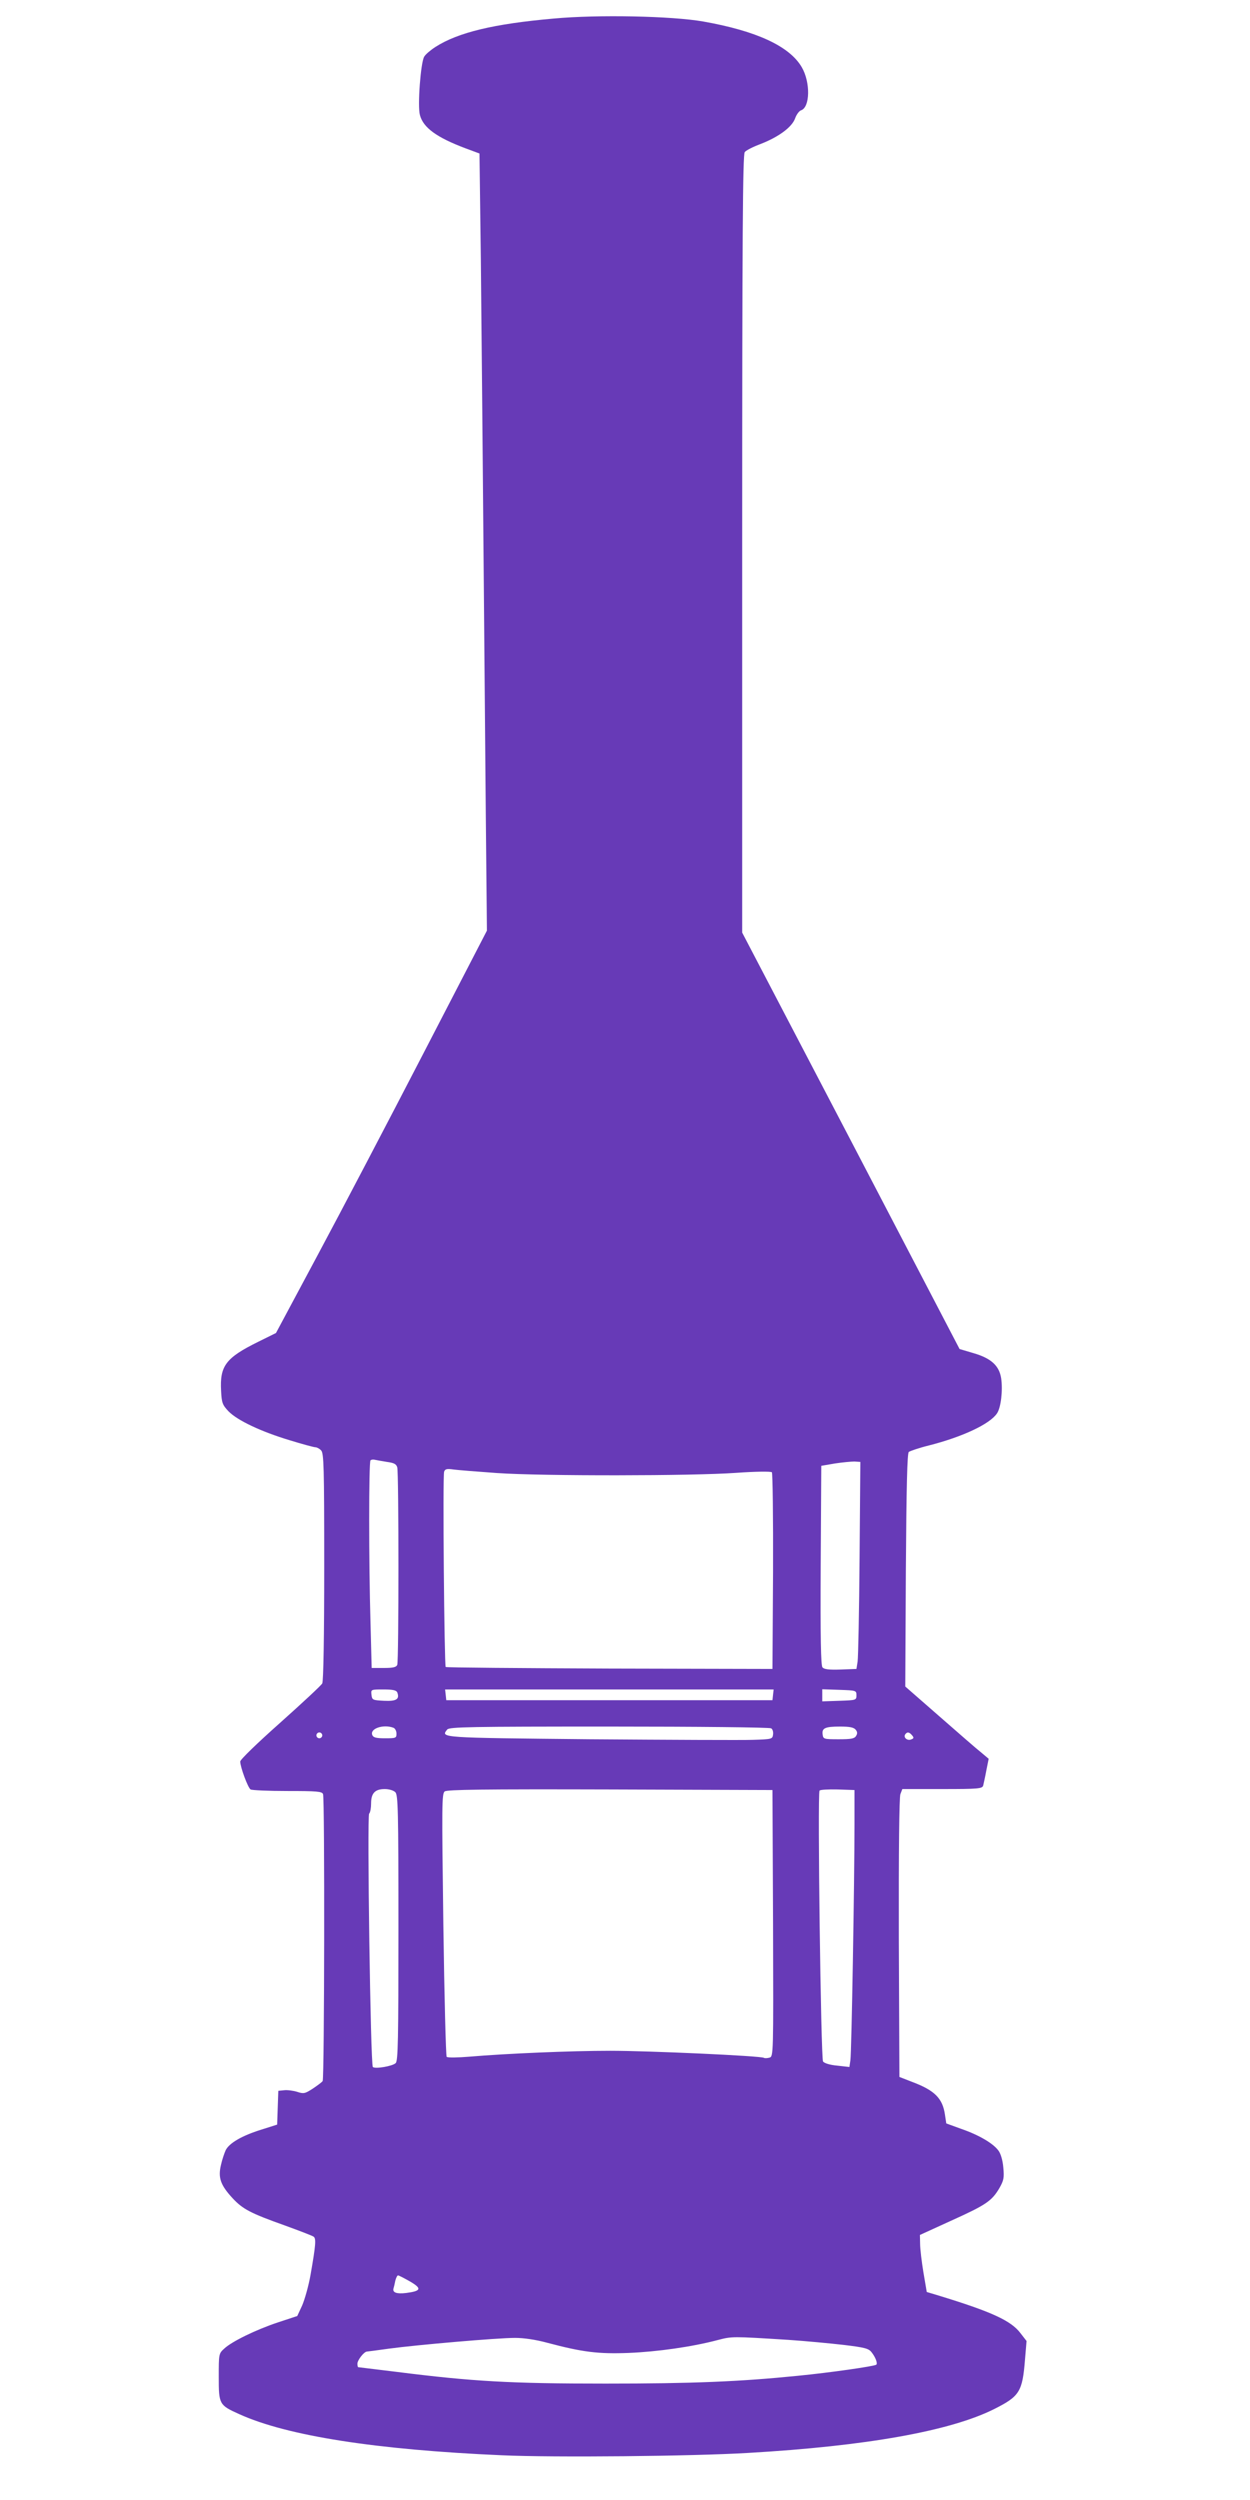
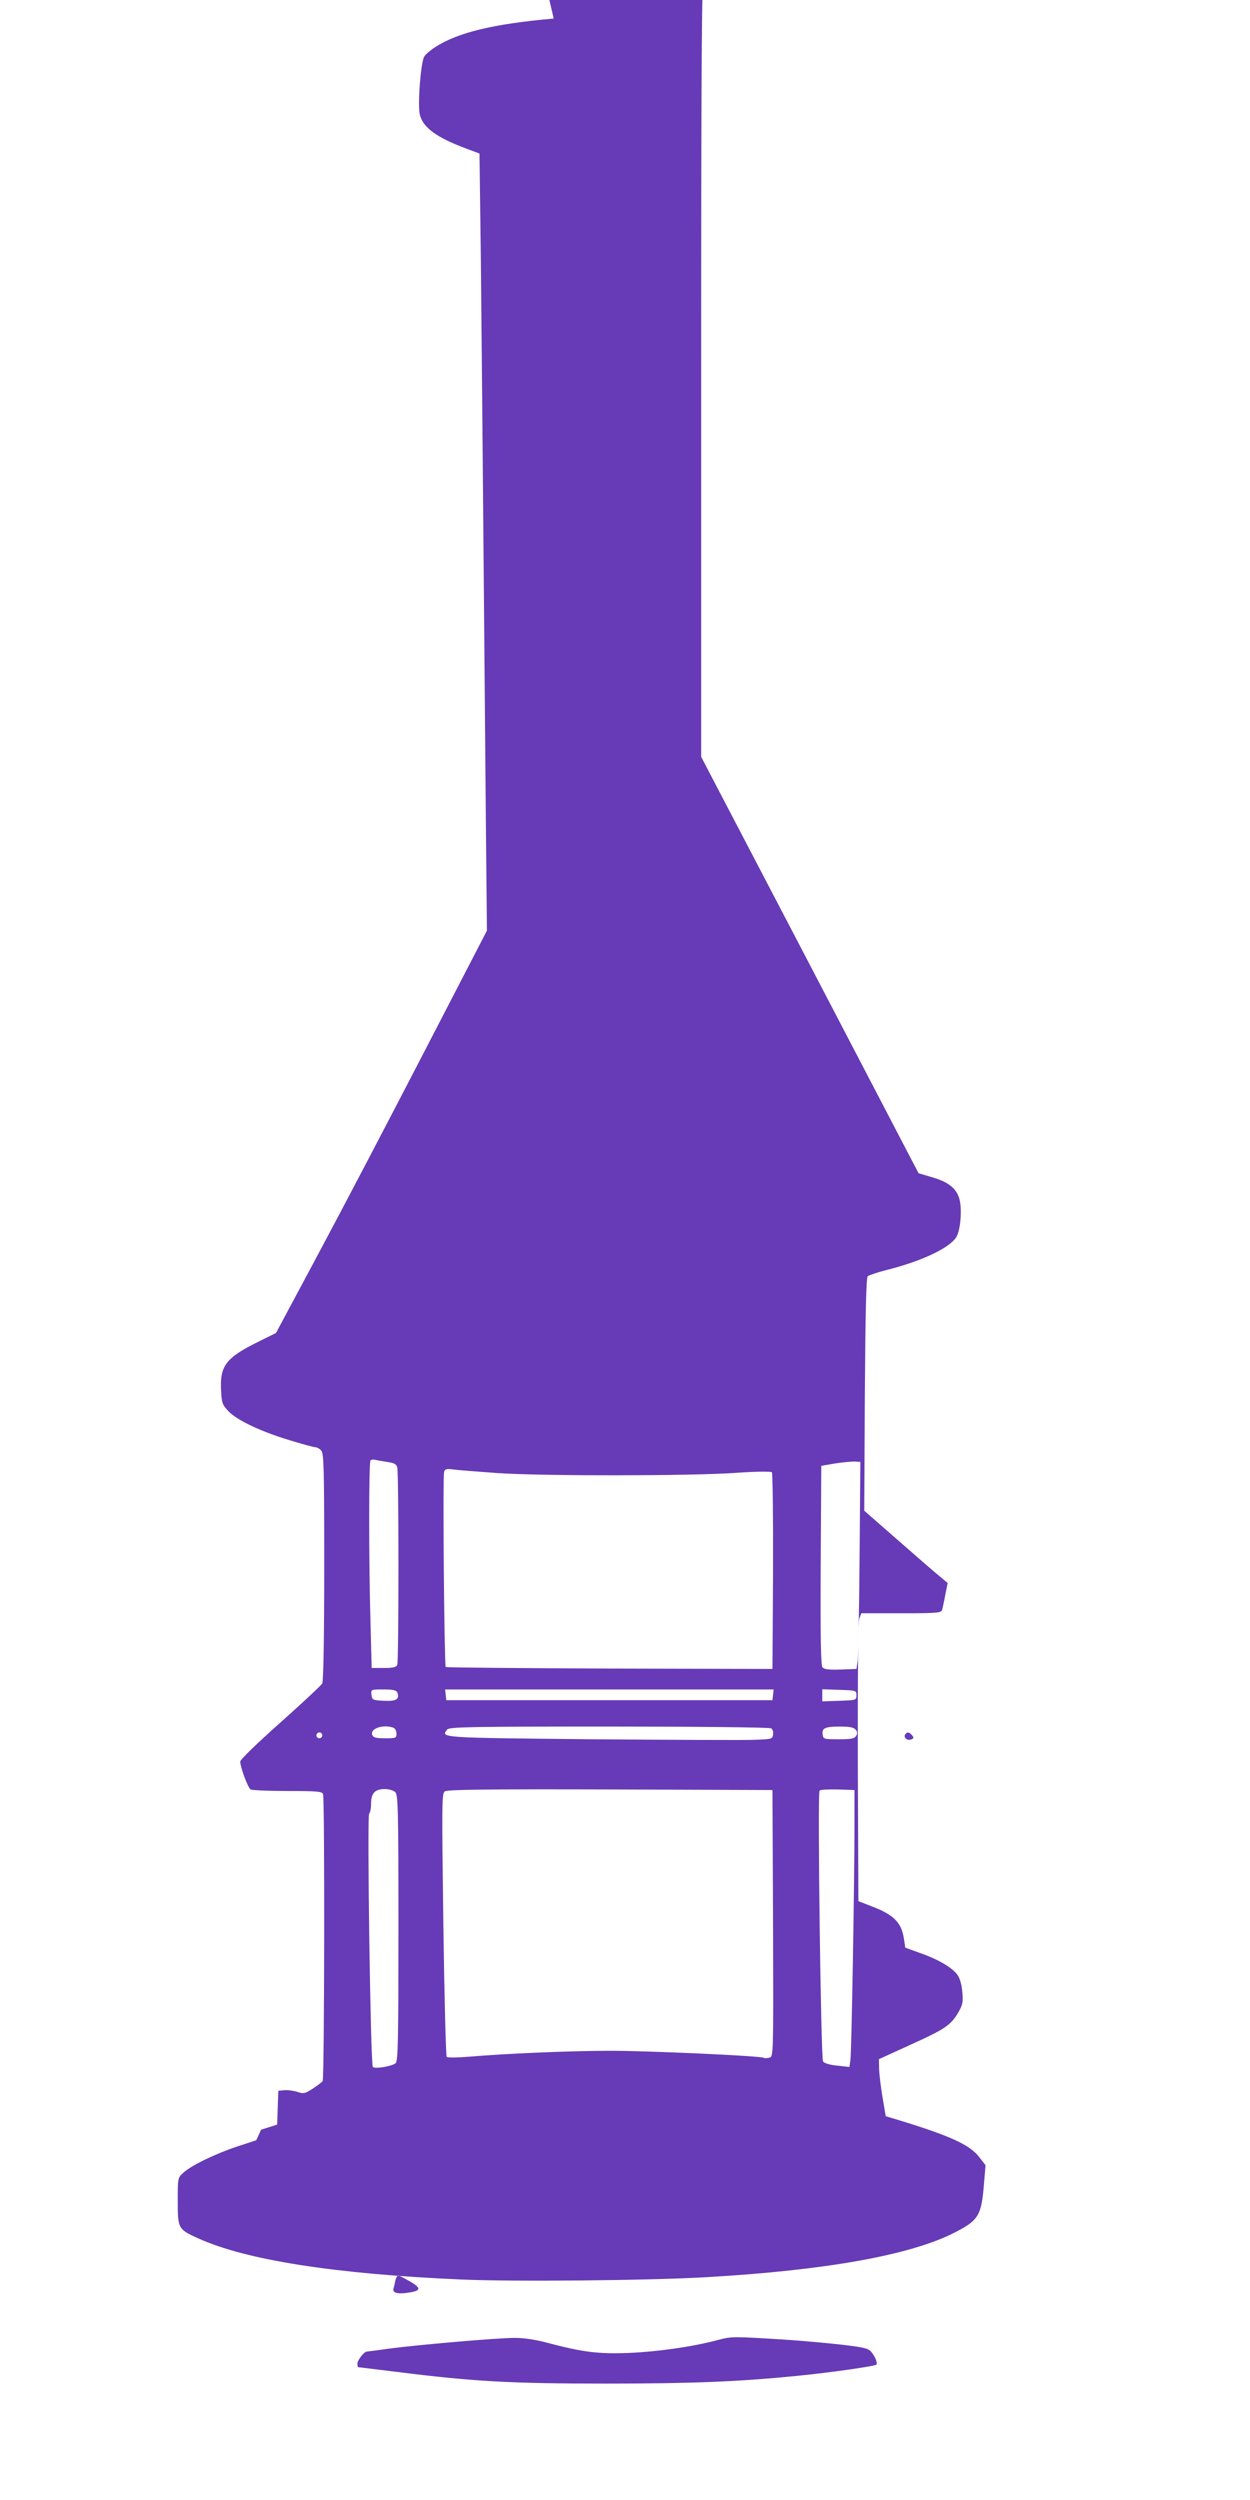
<svg xmlns="http://www.w3.org/2000/svg" version="1.0" width="640pt" height="1280pt" viewBox="0 0 640 1280" preserveAspectRatio="xMidYMid meet">
  <g transform="translate(0,1280) scale(0.1,-0.1)" fill="#673ab7" stroke="none">
-     <path d="M2835 12705 c-307 -27 -489 -71 -605 -145 -25 -16 -51 -38 -58 -50 -18 -29 -35 -253 -22 -299 17 -65 86 -115 235 -171 l70 -26 7 -544 c3 -300 11 -1143 17 -1875 6 -731 12 -1382 13 -1445 l1 -115 -326 -630 c-179 -346 -422 -810 -540 -1030 l-214 -400 -91 -45 c-166 -82 -197 -123 -190 -251 3 -62 7 -72 38 -105 46 -47 167 -104 313 -148 65 -20 124 -36 132 -36 7 0 21 -7 29 -16 14 -14 16 -81 16 -595 0 -352 -4 -587 -10 -598 -5 -10 -102 -100 -215 -201 -118 -105 -205 -189 -205 -199 0 -28 39 -134 53 -143 6 -4 91 -8 188 -8 152 0 178 -2 183 -16 9 -23 7 -1457 -2 -1469 -4 -6 -27 -23 -51 -39 -40 -26 -47 -27 -80 -16 -20 6 -50 10 -66 8 l-30 -3 -3 -86 -3 -87 -82 -26 c-99 -31 -162 -68 -181 -104 -7 -15 -19 -50 -25 -78 -15 -64 -2 -102 60 -169 52 -56 92 -77 269 -140 74 -27 140 -52 146 -57 13 -10 11 -41 -16 -195 -10 -57 -30 -127 -43 -157 l-25 -54 -97 -32 c-115 -38 -239 -99 -277 -135 -28 -25 -28 -28 -28 -145 0 -140 2 -144 104 -190 246 -112 703 -183 1346 -211 267 -12 975 -5 1260 12 606 35 1036 112 1261 225 129 65 144 88 157 253 l8 95 -31 40 c-48 64 -148 110 -420 193 l-60 18 -17 100 c-9 55 -17 121 -17 146 l-1 46 162 74 c177 80 206 100 245 166 22 39 25 52 20 105 -3 37 -13 71 -25 87 -27 37 -100 80 -190 111 l-77 28 -7 46 c-12 82 -52 123 -166 166 l-67 26 -3 711 c-1 448 2 721 8 737 l10 26 204 0 c186 0 205 2 210 18 2 9 10 44 16 77 l12 60 -38 32 c-22 17 -118 101 -214 185 l-175 153 3 595 c3 434 7 598 15 606 7 5 53 21 102 33 173 44 314 110 350 165 20 30 30 118 21 179 -10 65 -52 103 -142 129 l-71 21 -556 1066 -557 1066 0 1991 c0 1577 3 1993 13 2005 6 9 44 28 82 42 92 36 160 86 176 131 7 20 21 38 30 41 47 15 49 144 4 221 -63 108 -233 186 -505 234 -160 28 -538 36 -765 15z m-854 -7390 c37 -5 48 -11 53 -28 8 -29 8 -991 0 -1011 -5 -12 -21 -16 -68 -16 l-63 0 -6 233 c-9 303 -9 822 0 830 4 4 14 5 22 3 9 -2 37 -7 62 -11z m2420 -492 c-2 -271 -7 -509 -10 -530 l-6 -38 -81 -3 c-60 -2 -84 1 -93 11 -8 11 -11 148 -9 523 l3 509 70 12 c39 6 84 10 100 10 l30 -2 -4 -492z m-1856 435 c234 -16 1000 -15 1224 1 97 7 178 8 183 3 4 -4 7 -233 6 -508 l-3 -499 -834 2 c-459 2 -836 5 -839 8 -7 7 -16 981 -8 1000 5 14 14 16 49 11 23 -3 123 -11 222 -18z m-511 -1123 c13 -35 -4 -46 -68 -43 -58 3 -61 4 -64 31 -3 27 -3 27 61 27 48 0 66 -4 71 -15z m1924 -12 l-3 -28 -835 0 -835 0 -3 28 -3 27 841 0 841 0 -3 -27z m427 -3 c0 -25 -2 -25 -87 -28 l-88 -3 0 31 0 31 88 -3 c85 -3 87 -3 87 -28z m-2371 -166 c9 -3 16 -17 16 -30 0 -23 -3 -24 -59 -24 -46 0 -60 4 -65 17 -13 33 57 56 108 37z m1934 -3 c8 -4 12 -19 10 -32 -3 -23 -6 -24 -103 -27 -55 -2 -430 0 -833 3 -772 8 -767 7 -732 50 11 13 118 15 829 15 449 0 822 -4 829 -9z m433 -7 c9 -11 10 -20 2 -32 -8 -14 -26 -17 -89 -17 -76 0 -79 1 -82 24 -5 33 12 41 89 41 49 0 70 -4 80 -16z m-2731 -29 c0 -8 -7 -15 -15 -15 -8 0 -15 7 -15 15 0 8 7 15 15 15 8 0 15 -7 15 -15z m3020 0 c10 -12 9 -16 -5 -21 -19 -8 -40 9 -31 25 10 15 21 14 36 -4z m-2646 -291 c14 -14 16 -90 16 -694 0 -574 -2 -681 -14 -693 -16 -16 -106 -31 -117 -20 -12 12 -30 1286 -19 1297 6 6 10 29 10 52 0 53 20 74 70 74 22 0 45 -7 54 -16z m1934 -671 c2 -674 2 -682 -18 -688 -11 -3 -24 -4 -29 -1 -16 10 -586 36 -787 36 -200 0 -531 -14 -719 -30 -60 -5 -113 -6 -118 -1 -4 4 -12 309 -17 677 -8 617 -8 670 7 682 13 9 193 12 847 10 l831 -3 3 -682z m417 507 c0 -287 -15 -1172 -21 -1209 l-5 -34 -62 7 c-36 3 -66 12 -73 21 -11 15 -29 1370 -18 1387 3 5 45 7 92 6 l87 -3 0 -175z m-2276 -2341 c62 -36 58 -49 -19 -59 -49 -6 -72 2 -65 24 2 6 6 23 9 39 4 15 10 27 14 27 4 0 31 -14 61 -31z m1936 -299 c88 -6 216 -18 285 -26 107 -13 127 -18 142 -37 20 -25 32 -56 25 -64 -8 -8 -238 -41 -402 -57 -298 -30 -538 -40 -985 -40 -488 0 -681 11 -1069 60 -106 13 -195 24 -197 24 -2 0 -4 8 -4 18 0 18 34 62 49 62 4 0 55 7 113 15 140 19 554 55 645 55 45 0 106 -9 165 -25 181 -48 260 -58 417 -52 146 6 324 31 456 66 73 19 73 19 360 1z" />
+     <path d="M2835 12705 c-307 -27 -489 -71 -605 -145 -25 -16 -51 -38 -58 -50 -18 -29 -35 -253 -22 -299 17 -65 86 -115 235 -171 l70 -26 7 -544 c3 -300 11 -1143 17 -1875 6 -731 12 -1382 13 -1445 l1 -115 -326 -630 c-179 -346 -422 -810 -540 -1030 l-214 -400 -91 -45 c-166 -82 -197 -123 -190 -251 3 -62 7 -72 38 -105 46 -47 167 -104 313 -148 65 -20 124 -36 132 -36 7 0 21 -7 29 -16 14 -14 16 -81 16 -595 0 -352 -4 -587 -10 -598 -5 -10 -102 -100 -215 -201 -118 -105 -205 -189 -205 -199 0 -28 39 -134 53 -143 6 -4 91 -8 188 -8 152 0 178 -2 183 -16 9 -23 7 -1457 -2 -1469 -4 -6 -27 -23 -51 -39 -40 -26 -47 -27 -80 -16 -20 6 -50 10 -66 8 l-30 -3 -3 -86 -3 -87 -82 -26 l-25 -54 -97 -32 c-115 -38 -239 -99 -277 -135 -28 -25 -28 -28 -28 -145 0 -140 2 -144 104 -190 246 -112 703 -183 1346 -211 267 -12 975 -5 1260 12 606 35 1036 112 1261 225 129 65 144 88 157 253 l8 95 -31 40 c-48 64 -148 110 -420 193 l-60 18 -17 100 c-9 55 -17 121 -17 146 l-1 46 162 74 c177 80 206 100 245 166 22 39 25 52 20 105 -3 37 -13 71 -25 87 -27 37 -100 80 -190 111 l-77 28 -7 46 c-12 82 -52 123 -166 166 l-67 26 -3 711 c-1 448 2 721 8 737 l10 26 204 0 c186 0 205 2 210 18 2 9 10 44 16 77 l12 60 -38 32 c-22 17 -118 101 -214 185 l-175 153 3 595 c3 434 7 598 15 606 7 5 53 21 102 33 173 44 314 110 350 165 20 30 30 118 21 179 -10 65 -52 103 -142 129 l-71 21 -556 1066 -557 1066 0 1991 c0 1577 3 1993 13 2005 6 9 44 28 82 42 92 36 160 86 176 131 7 20 21 38 30 41 47 15 49 144 4 221 -63 108 -233 186 -505 234 -160 28 -538 36 -765 15z m-854 -7390 c37 -5 48 -11 53 -28 8 -29 8 -991 0 -1011 -5 -12 -21 -16 -68 -16 l-63 0 -6 233 c-9 303 -9 822 0 830 4 4 14 5 22 3 9 -2 37 -7 62 -11z m2420 -492 c-2 -271 -7 -509 -10 -530 l-6 -38 -81 -3 c-60 -2 -84 1 -93 11 -8 11 -11 148 -9 523 l3 509 70 12 c39 6 84 10 100 10 l30 -2 -4 -492z m-1856 435 c234 -16 1000 -15 1224 1 97 7 178 8 183 3 4 -4 7 -233 6 -508 l-3 -499 -834 2 c-459 2 -836 5 -839 8 -7 7 -16 981 -8 1000 5 14 14 16 49 11 23 -3 123 -11 222 -18z m-511 -1123 c13 -35 -4 -46 -68 -43 -58 3 -61 4 -64 31 -3 27 -3 27 61 27 48 0 66 -4 71 -15z m1924 -12 l-3 -28 -835 0 -835 0 -3 28 -3 27 841 0 841 0 -3 -27z m427 -3 c0 -25 -2 -25 -87 -28 l-88 -3 0 31 0 31 88 -3 c85 -3 87 -3 87 -28z m-2371 -166 c9 -3 16 -17 16 -30 0 -23 -3 -24 -59 -24 -46 0 -60 4 -65 17 -13 33 57 56 108 37z m1934 -3 c8 -4 12 -19 10 -32 -3 -23 -6 -24 -103 -27 -55 -2 -430 0 -833 3 -772 8 -767 7 -732 50 11 13 118 15 829 15 449 0 822 -4 829 -9z m433 -7 c9 -11 10 -20 2 -32 -8 -14 -26 -17 -89 -17 -76 0 -79 1 -82 24 -5 33 12 41 89 41 49 0 70 -4 80 -16z m-2731 -29 c0 -8 -7 -15 -15 -15 -8 0 -15 7 -15 15 0 8 7 15 15 15 8 0 15 -7 15 -15z m3020 0 c10 -12 9 -16 -5 -21 -19 -8 -40 9 -31 25 10 15 21 14 36 -4z m-2646 -291 c14 -14 16 -90 16 -694 0 -574 -2 -681 -14 -693 -16 -16 -106 -31 -117 -20 -12 12 -30 1286 -19 1297 6 6 10 29 10 52 0 53 20 74 70 74 22 0 45 -7 54 -16z m1934 -671 c2 -674 2 -682 -18 -688 -11 -3 -24 -4 -29 -1 -16 10 -586 36 -787 36 -200 0 -531 -14 -719 -30 -60 -5 -113 -6 -118 -1 -4 4 -12 309 -17 677 -8 617 -8 670 7 682 13 9 193 12 847 10 l831 -3 3 -682z m417 507 c0 -287 -15 -1172 -21 -1209 l-5 -34 -62 7 c-36 3 -66 12 -73 21 -11 15 -29 1370 -18 1387 3 5 45 7 92 6 l87 -3 0 -175z m-2276 -2341 c62 -36 58 -49 -19 -59 -49 -6 -72 2 -65 24 2 6 6 23 9 39 4 15 10 27 14 27 4 0 31 -14 61 -31z m1936 -299 c88 -6 216 -18 285 -26 107 -13 127 -18 142 -37 20 -25 32 -56 25 -64 -8 -8 -238 -41 -402 -57 -298 -30 -538 -40 -985 -40 -488 0 -681 11 -1069 60 -106 13 -195 24 -197 24 -2 0 -4 8 -4 18 0 18 34 62 49 62 4 0 55 7 113 15 140 19 554 55 645 55 45 0 106 -9 165 -25 181 -48 260 -58 417 -52 146 6 324 31 456 66 73 19 73 19 360 1z" />
  </g>
</svg>